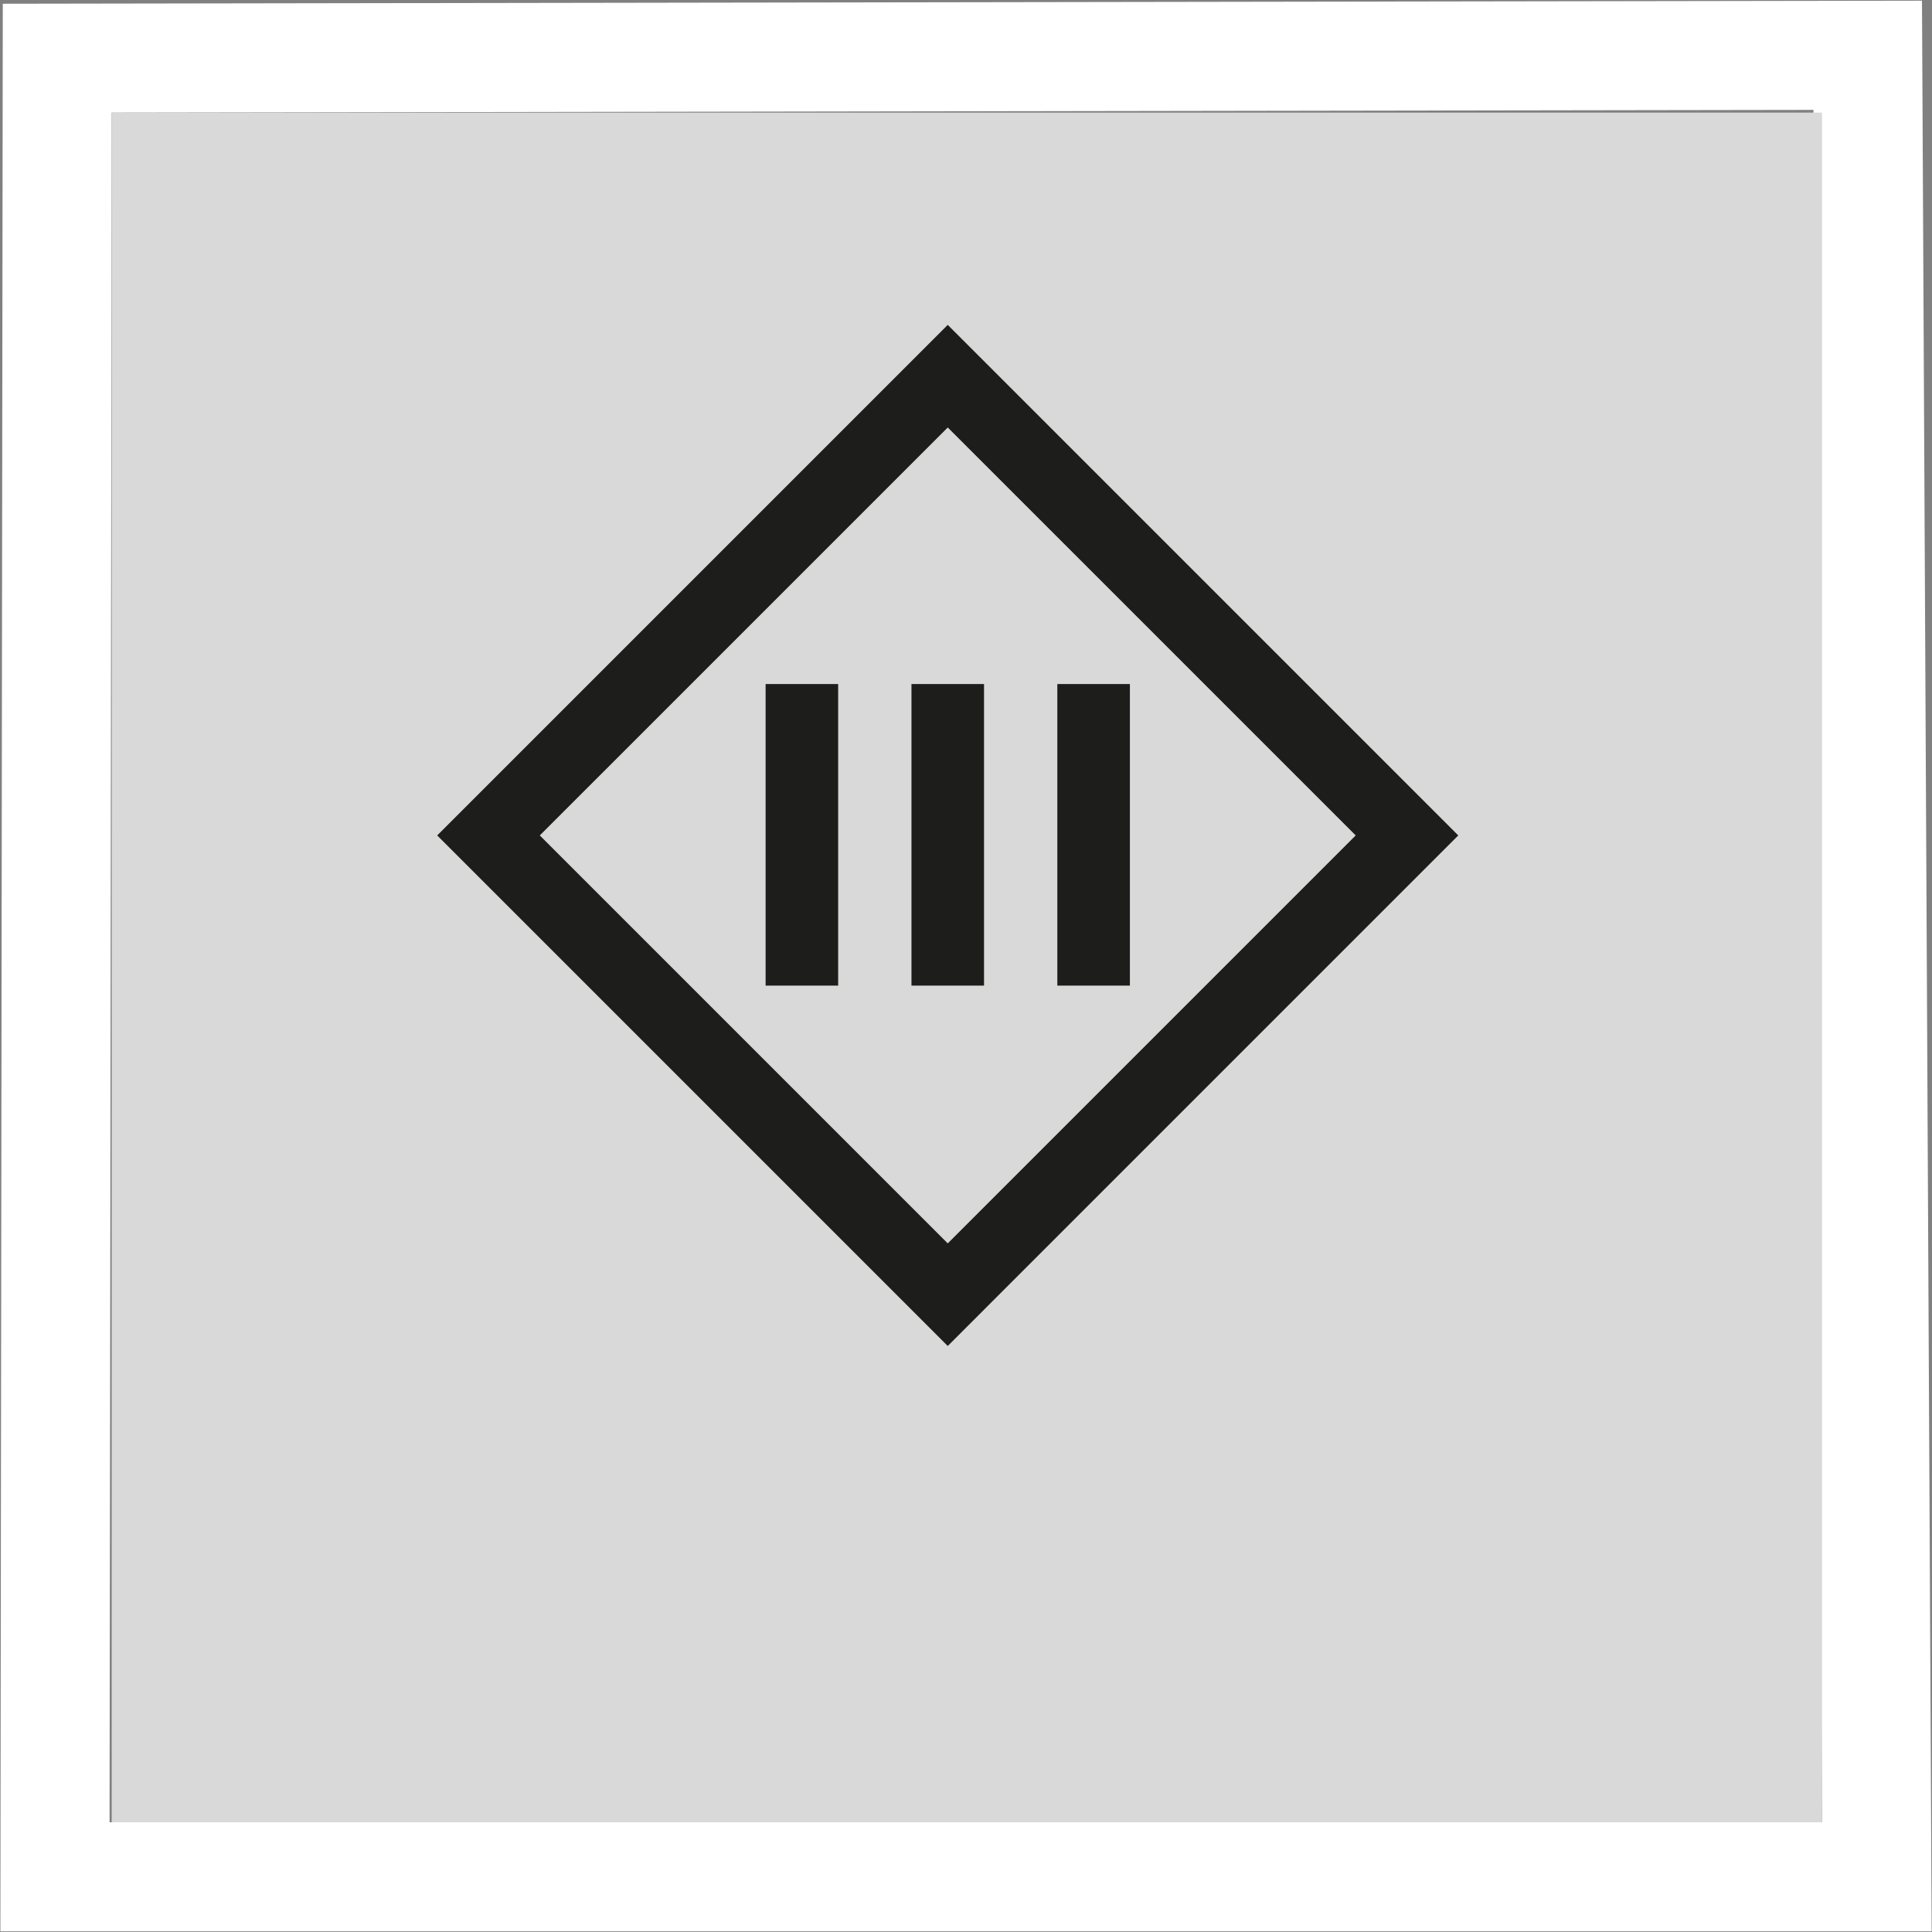
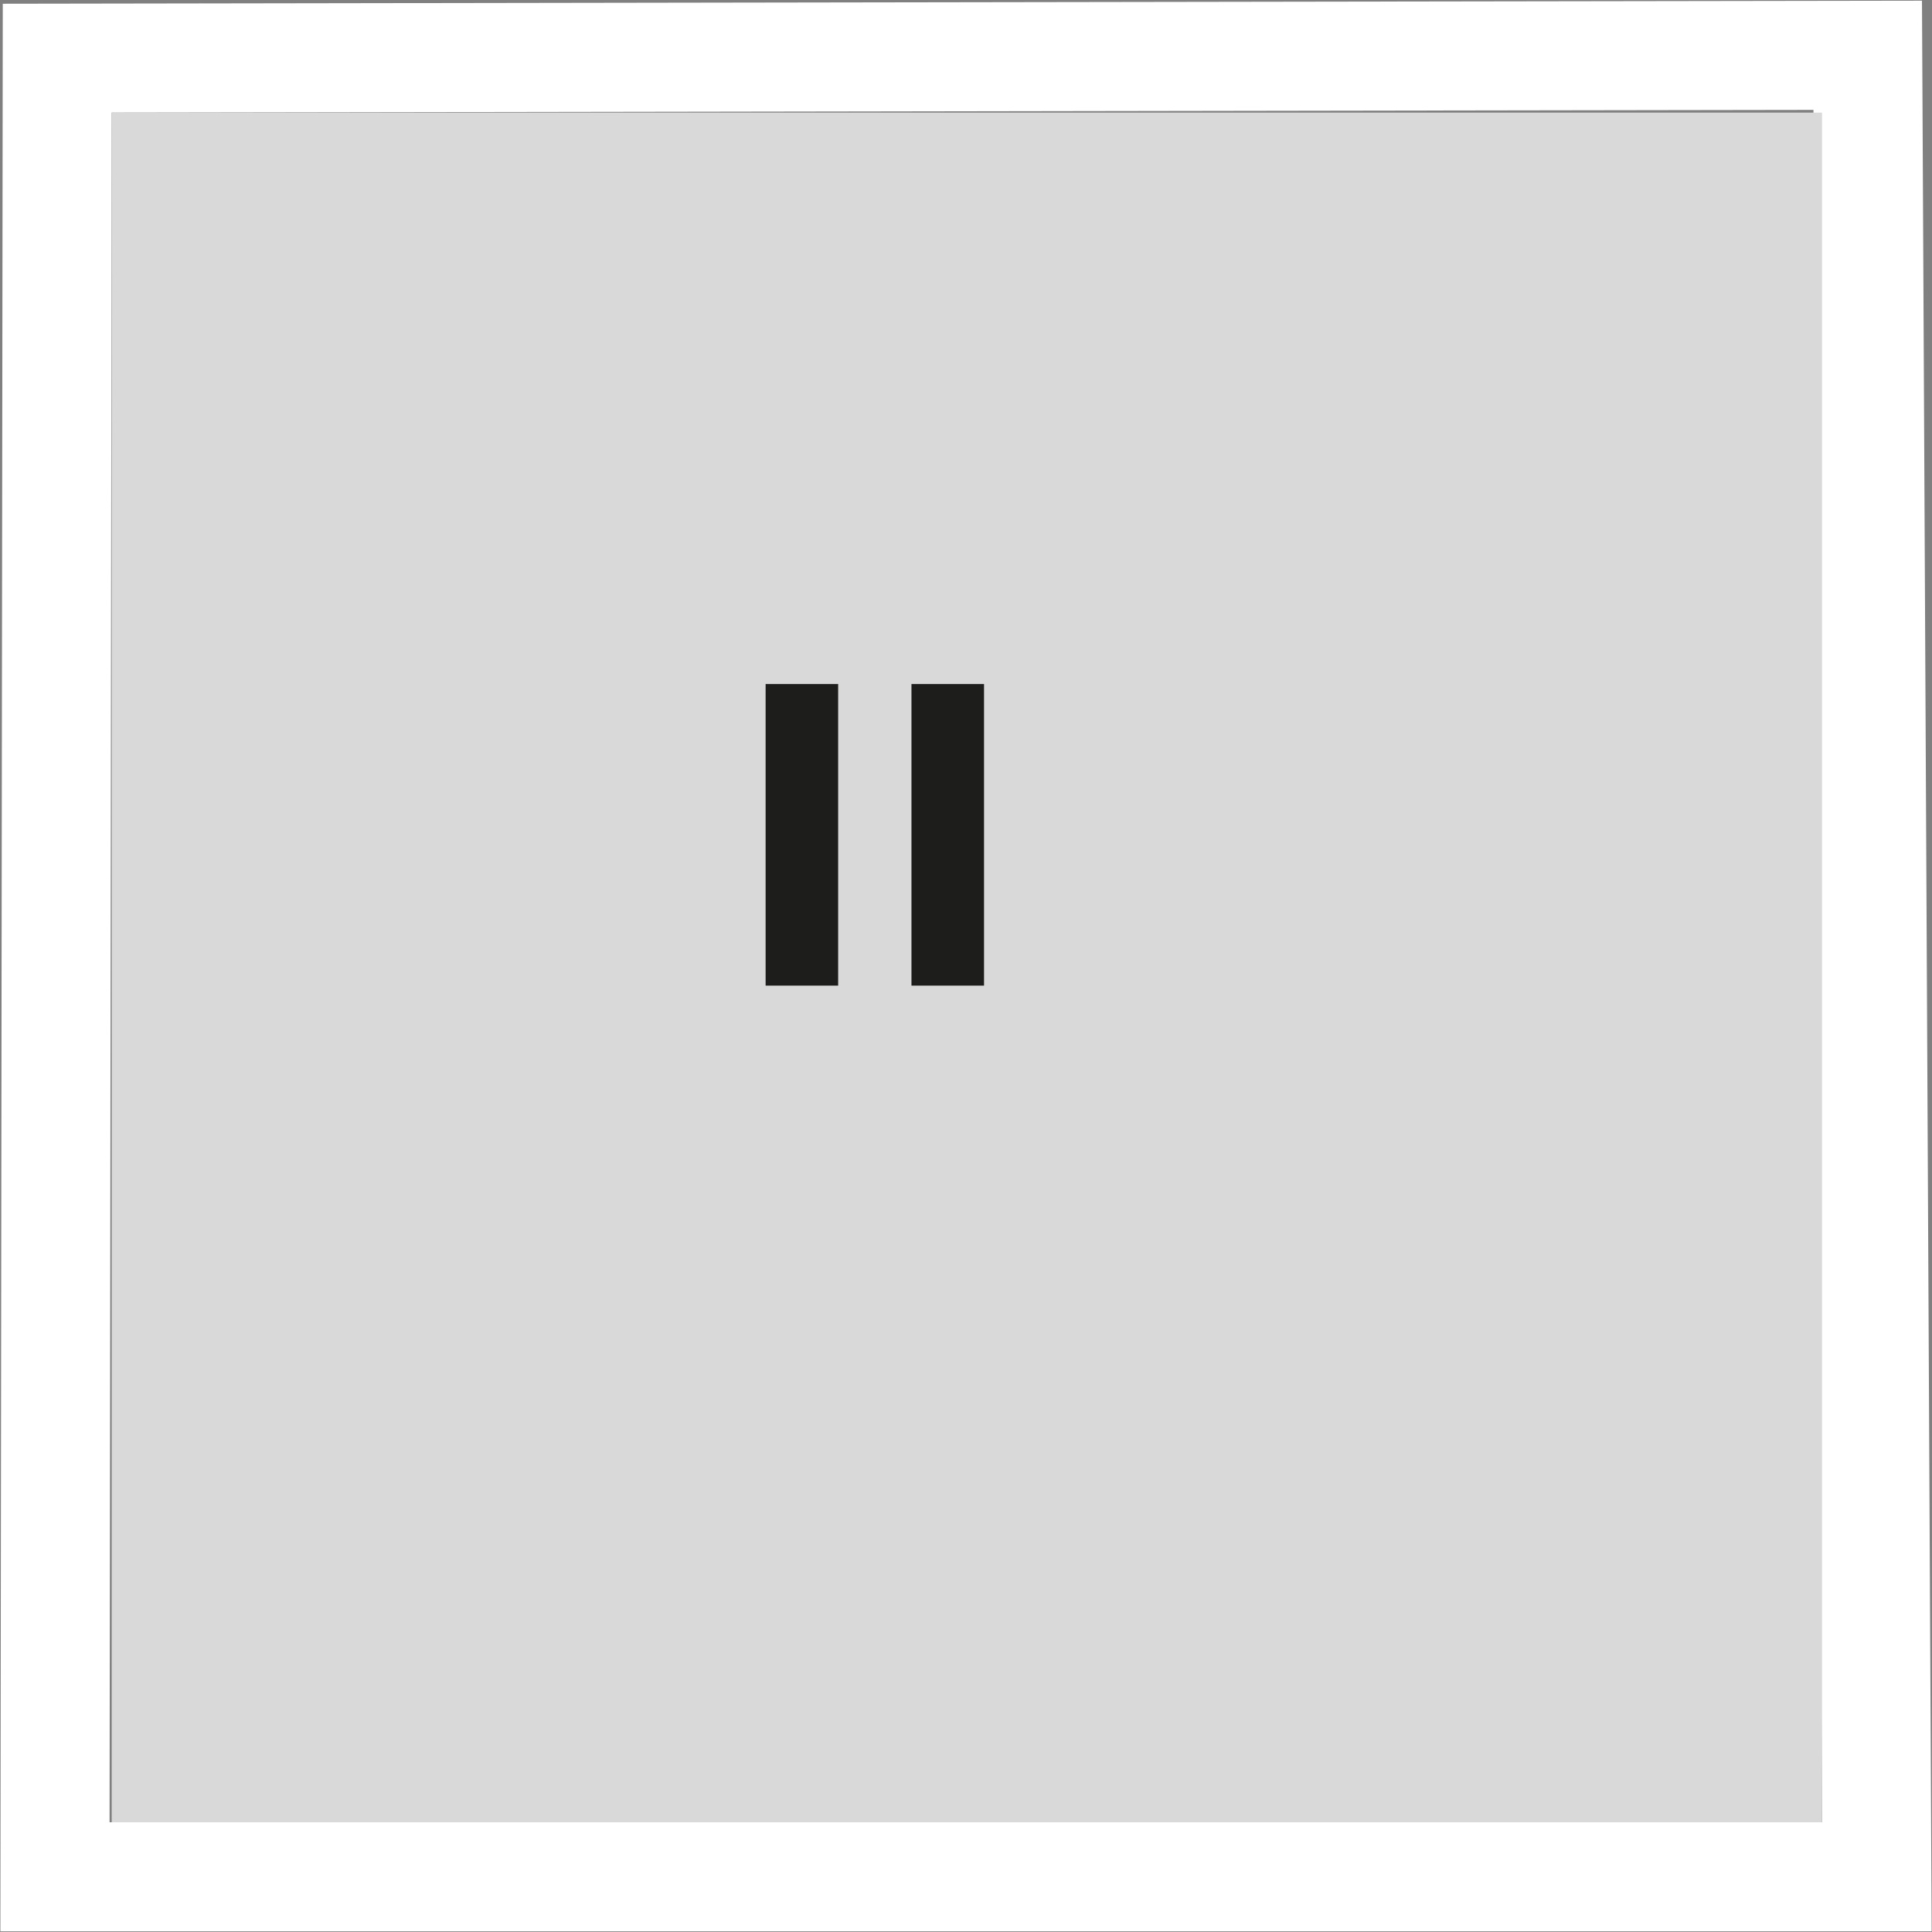
<svg xmlns="http://www.w3.org/2000/svg" version="1.1" id="Ebene_1" x="0px" y="0px" width="99.21px" height="99.21px" viewBox="0 0 99.21 99.21" enable-background="new 0 0 99.21 99.21" xml:space="preserve">
  <rect x="0" y="0" width="99.21" height="99.21" fill="#808080" stroke="none" />
  <path fill="#FFFFFF" d="M93.123,5.643l0.44,87.933H5.626L5.736,5.783L93.123,5.643 M98.695,0.035l-5.581,0.009L5.727,0.183  L0.143,0.192L0.136,5.776L0.027,93.568L0.02,99.175h5.607h87.937h5.628l-0.028-5.629l-0.44-87.931L98.695,0.035L98.695,0.035z" />
  <rect x="5.736" y="5.783" fill="#D9D9D9" width="87.827" height="87.793" />
  <g>
    <g>
      <rect x="39.315" y="35.126" fill="#1D1D1B" width="3.725" height="15.486" />
      <rect x="46.805" y="35.126" fill="#1D1D1B" width="3.726" height="15.486" />
-       <rect x="54.295" y="35.126" fill="#1D1D1B" width="3.726" height="15.486" />
    </g>
-     <path fill="#1D1D1B" d="M48.668,69.117L22.451,42.9l26.217-26.217L74.884,42.9L48.668,69.117z M27.719,42.9l20.949,20.949   L69.617,42.9L48.668,21.952L27.719,42.9z" />
  </g>
</svg>